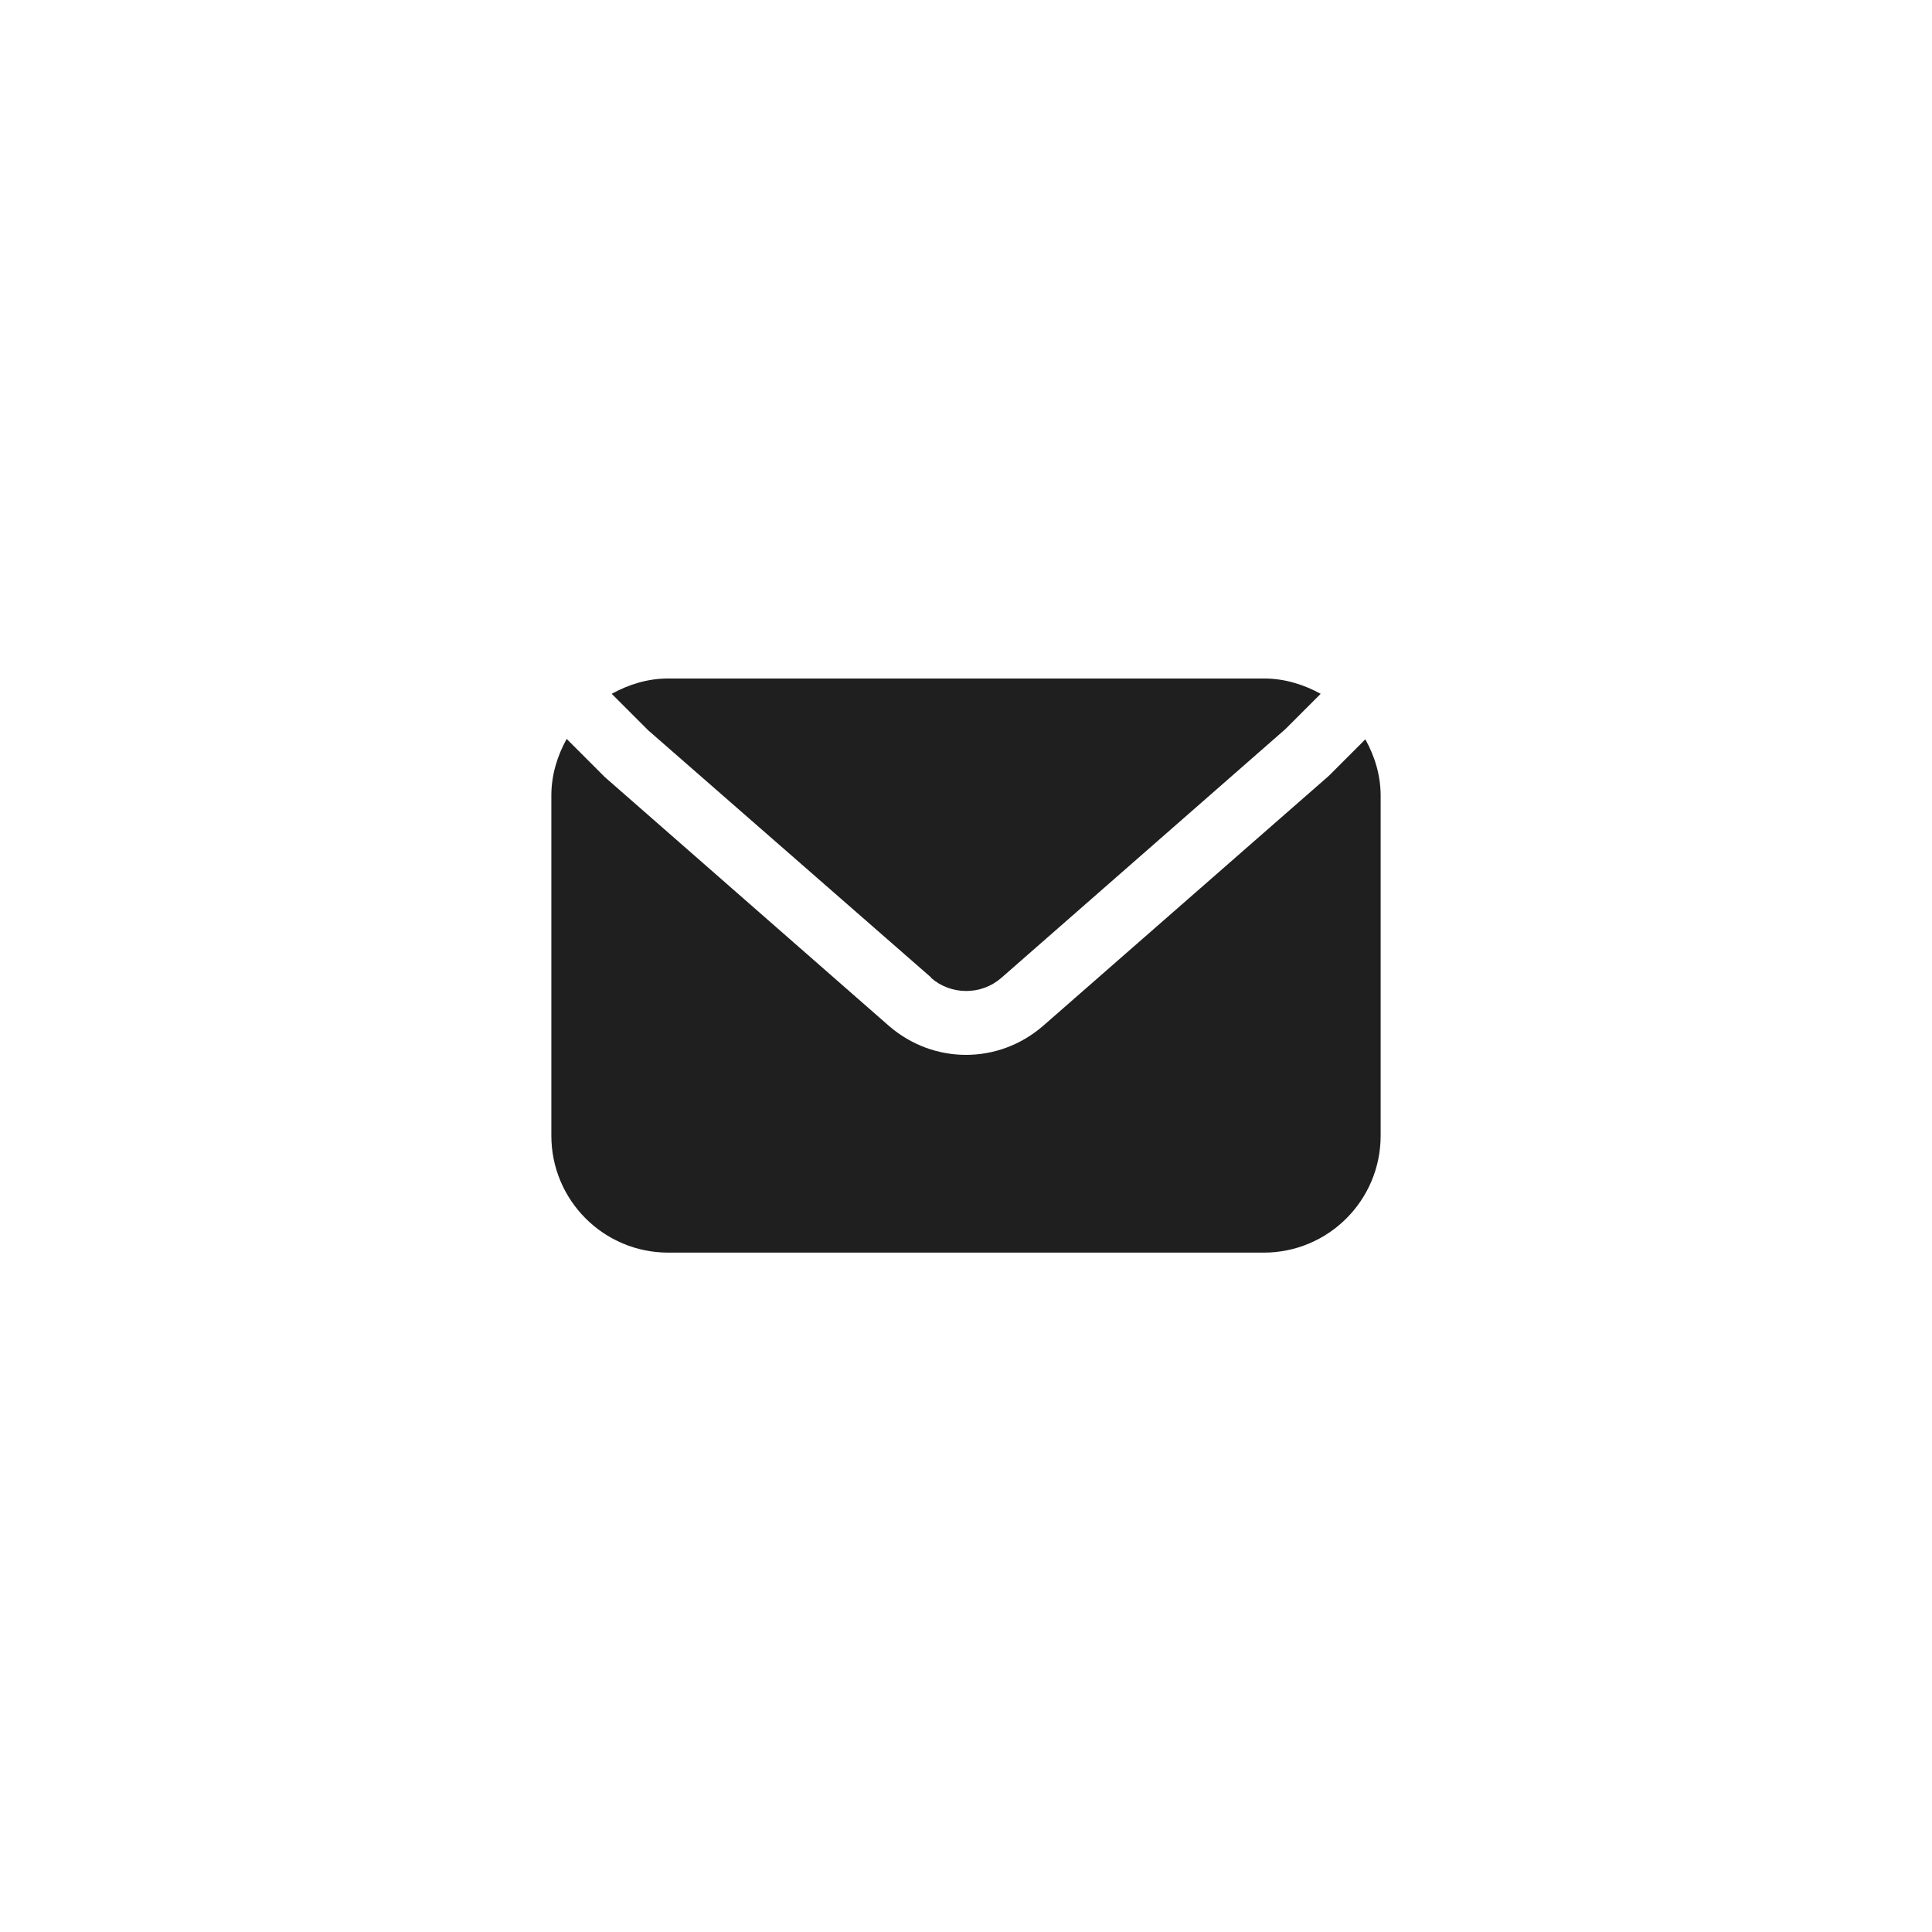
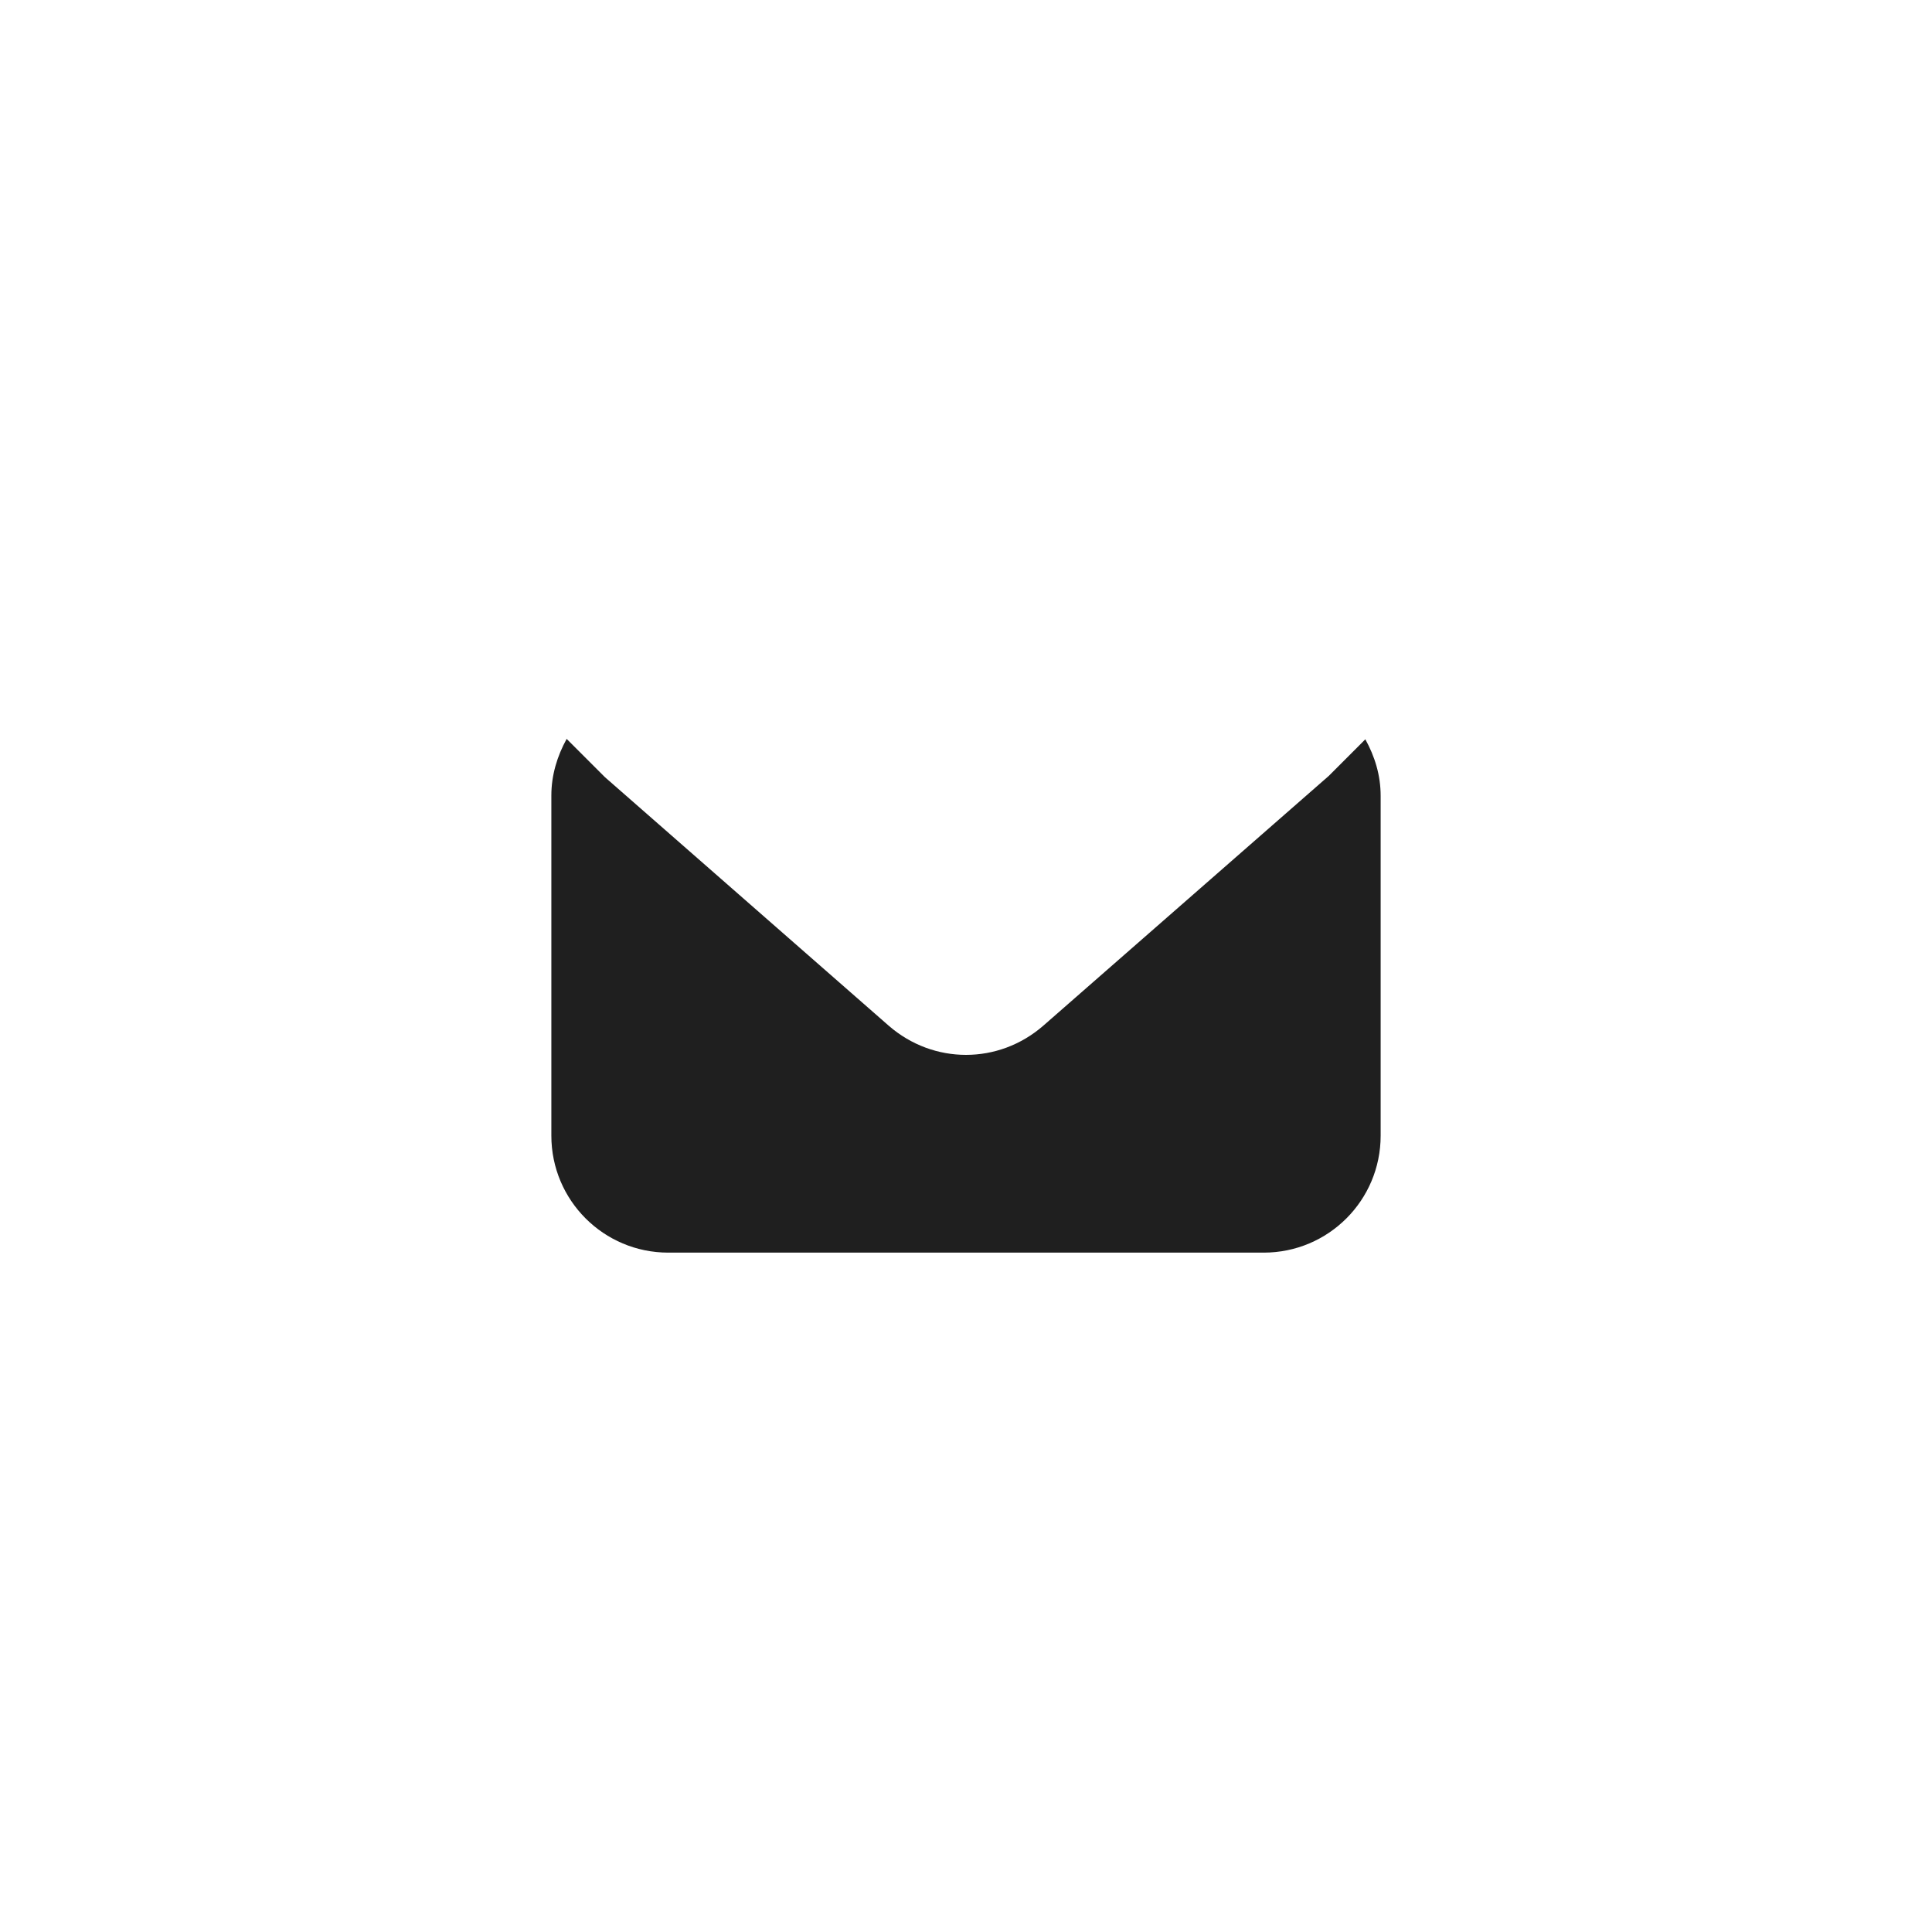
<svg xmlns="http://www.w3.org/2000/svg" width="53" height="53" viewBox="0 0 53 53" fill="none">
  <rect width="53" height="53" fill="white" />
-   <path d="M25.543 26.827C26.091 27.305 26.92 27.305 27.468 26.827L35.261 20.002L36.23 19.033C35.763 18.777 35.238 18.613 34.678 18.613H18.333C17.761 18.613 17.248 18.777 16.781 19.033L17.785 20.037L25.543 26.815V26.827Z" fill="#1F1F1F" />
  <path d="M37.455 20.281L36.452 21.285L28.612 28.145C28.005 28.669 27.258 28.938 26.5 28.938C25.742 28.938 24.995 28.669 24.388 28.145L16.595 21.32L15.545 20.27C15.288 20.736 15.125 21.261 15.125 21.821V31.154C15.125 32.928 16.56 34.363 18.333 34.363H34.667C36.44 34.363 37.875 32.928 37.875 31.154V21.833C37.875 21.261 37.712 20.748 37.455 20.281Z" fill="#1F1F1F" />
</svg>